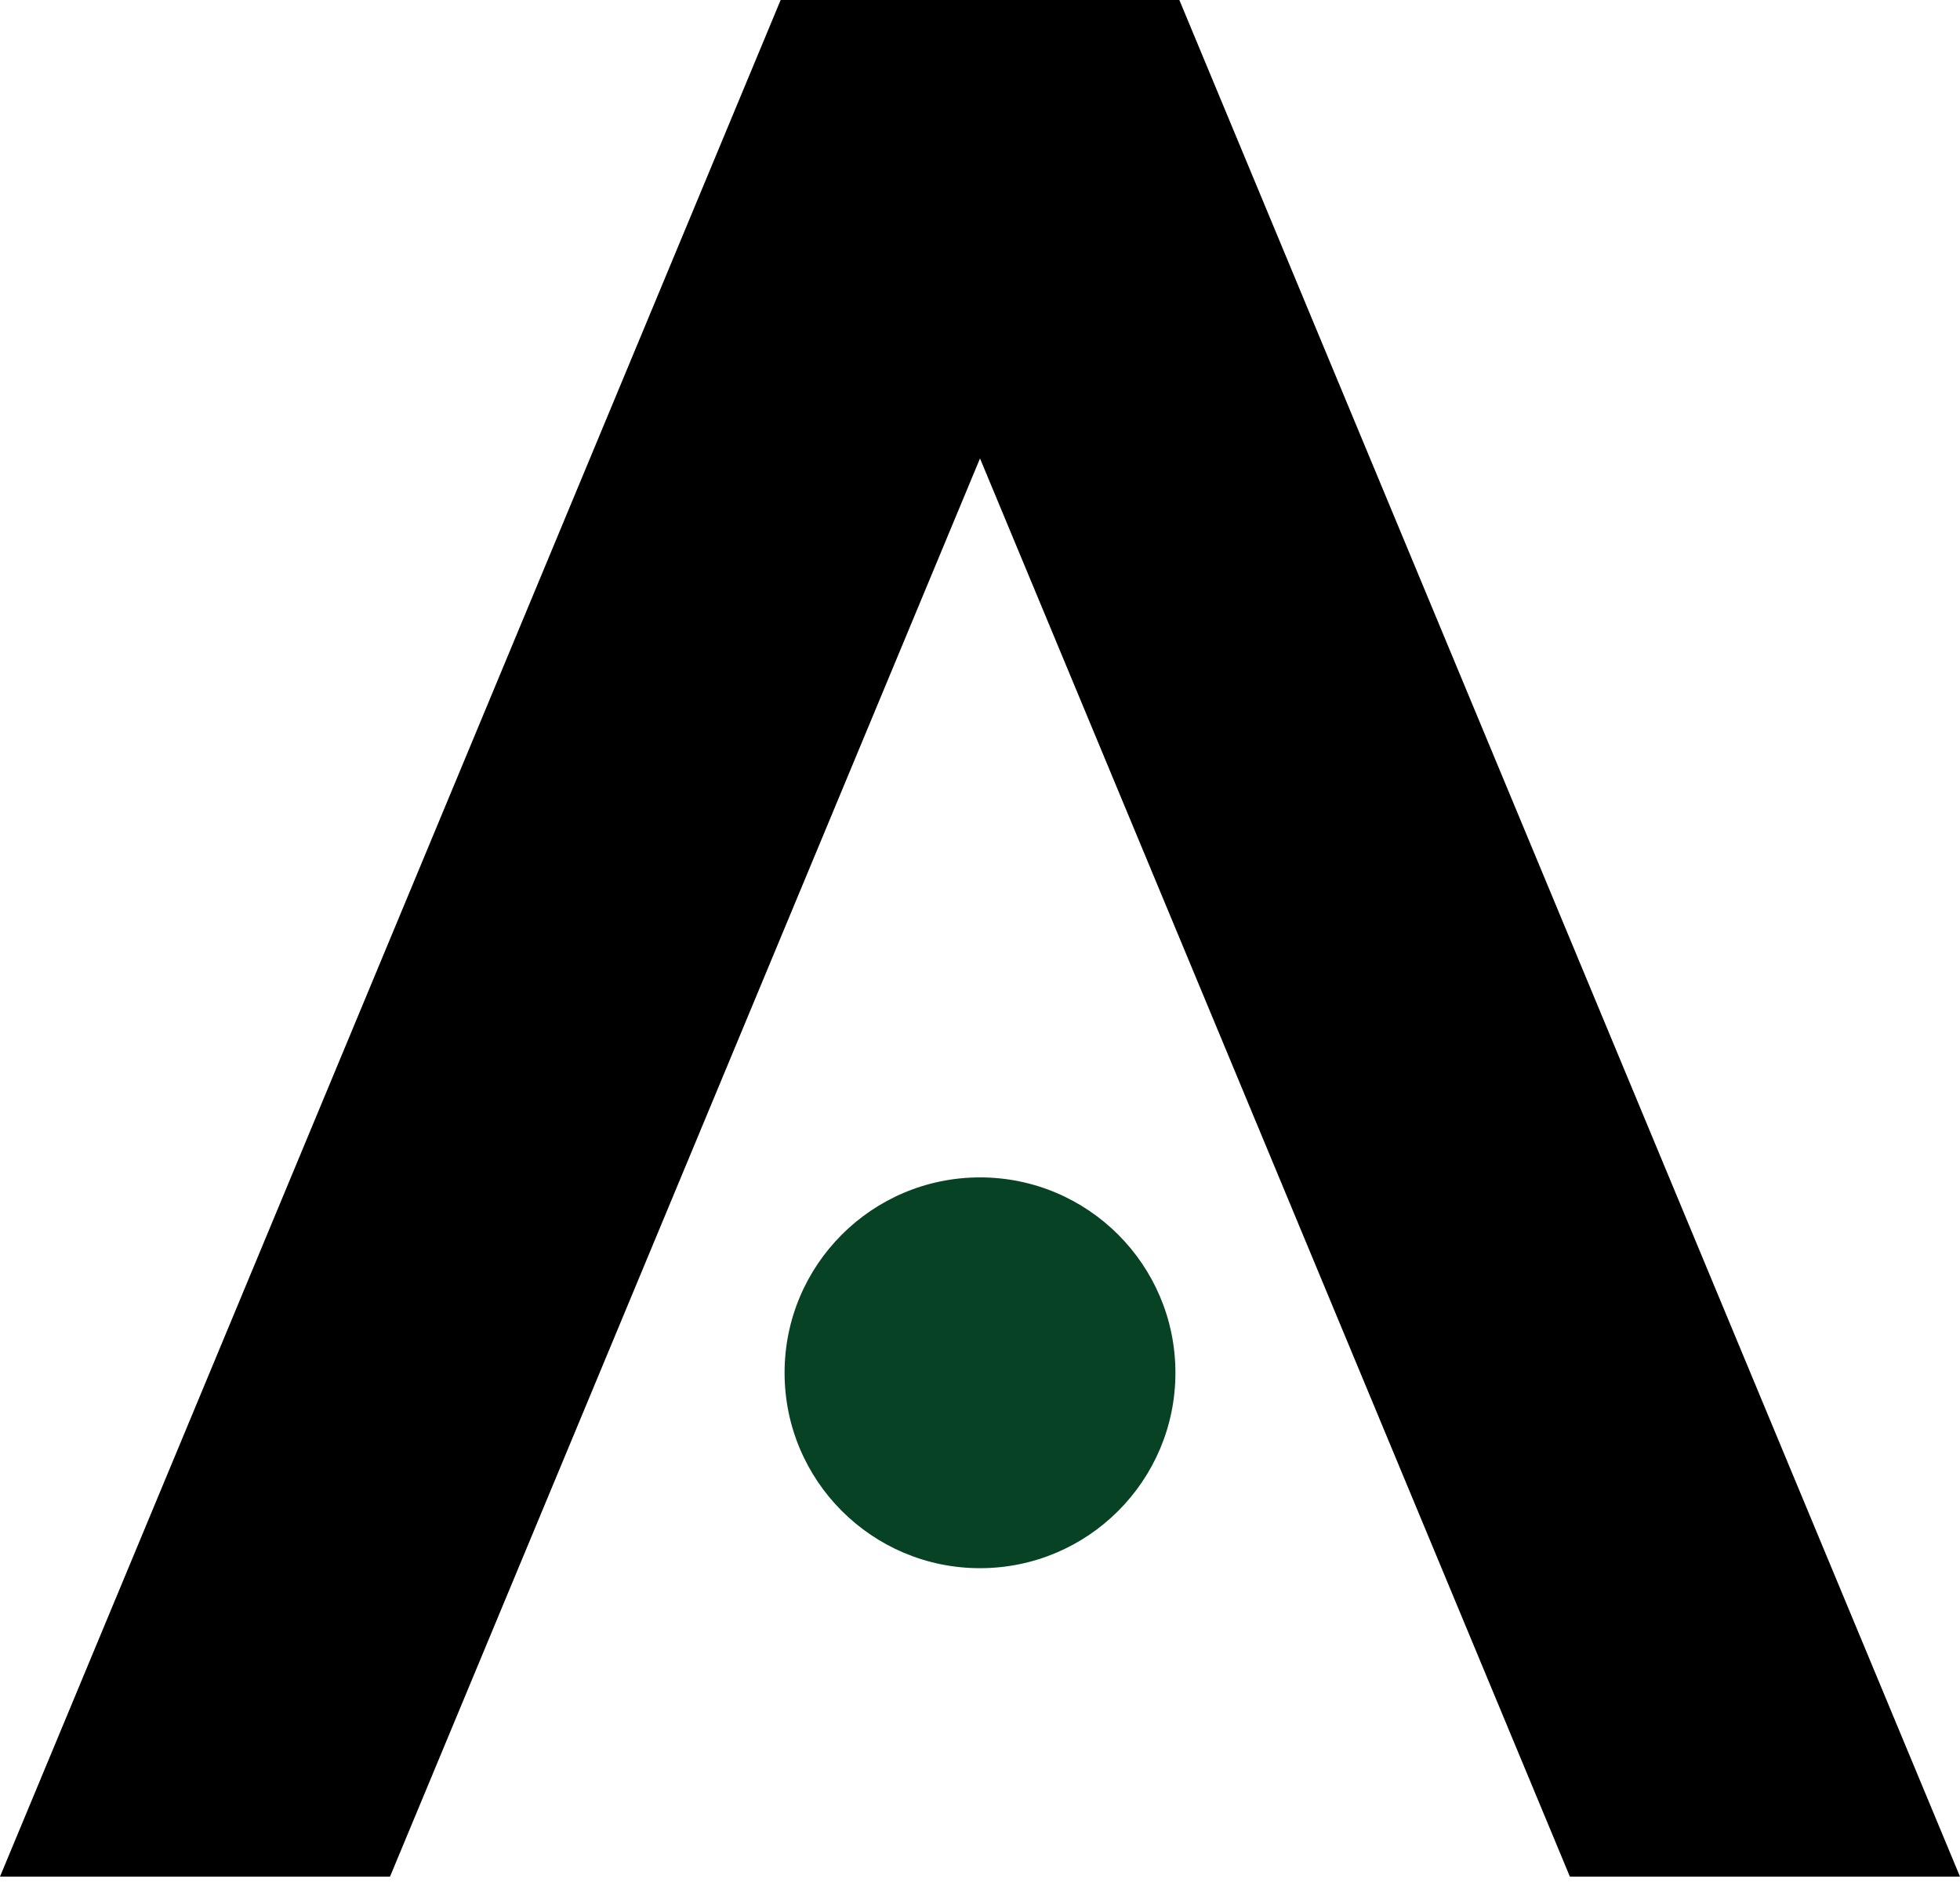
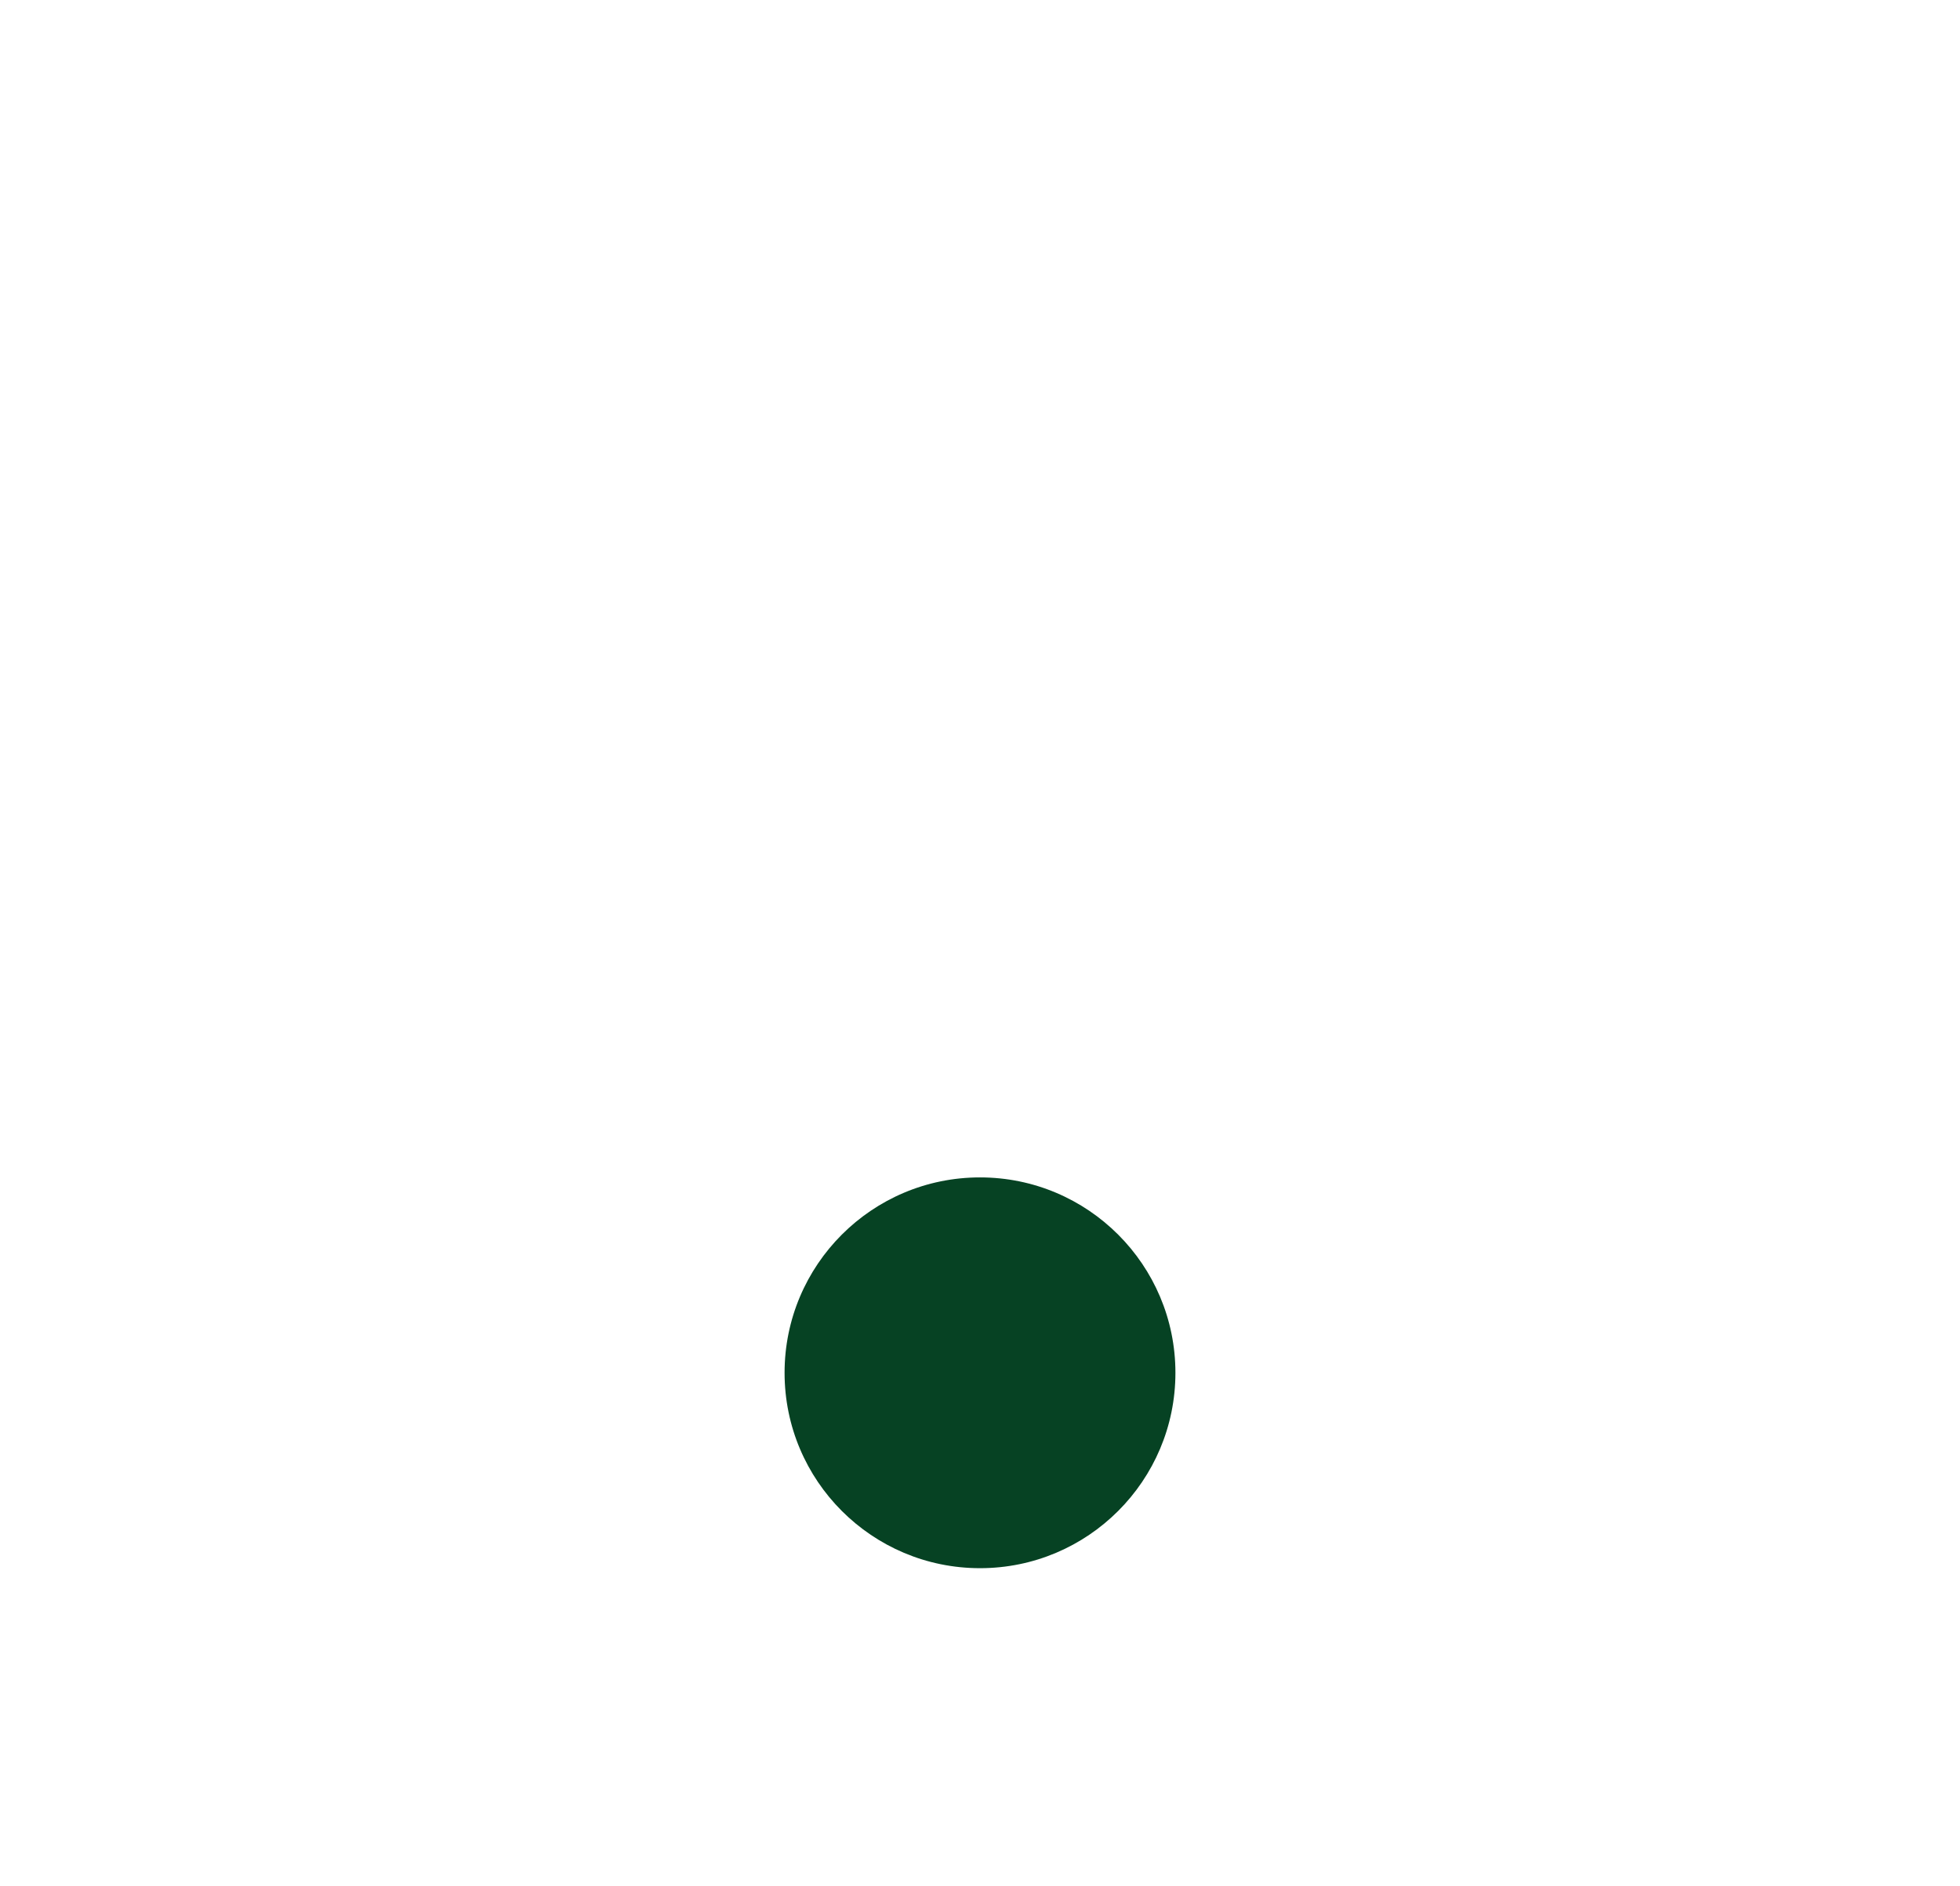
<svg xmlns="http://www.w3.org/2000/svg" id="Calque_1" x="0px" y="0px" viewBox="0 0 1894.6 1823.2" style="enable-background:new 0 0 1894.6 1823.2;" xml:space="preserve">
  <style type="text/css">	.st0{fill:#064223;}</style>
  <g>
-     <polygon points="377,1814.3 947.3,443.2 1517.5,1814.3 1894.6,1814.3 1140,0 754.6,0 0,1814.3  " />
    <circle class="st0" cx="947.3" cy="1327.2" r="188.9" />
  </g>
</svg>